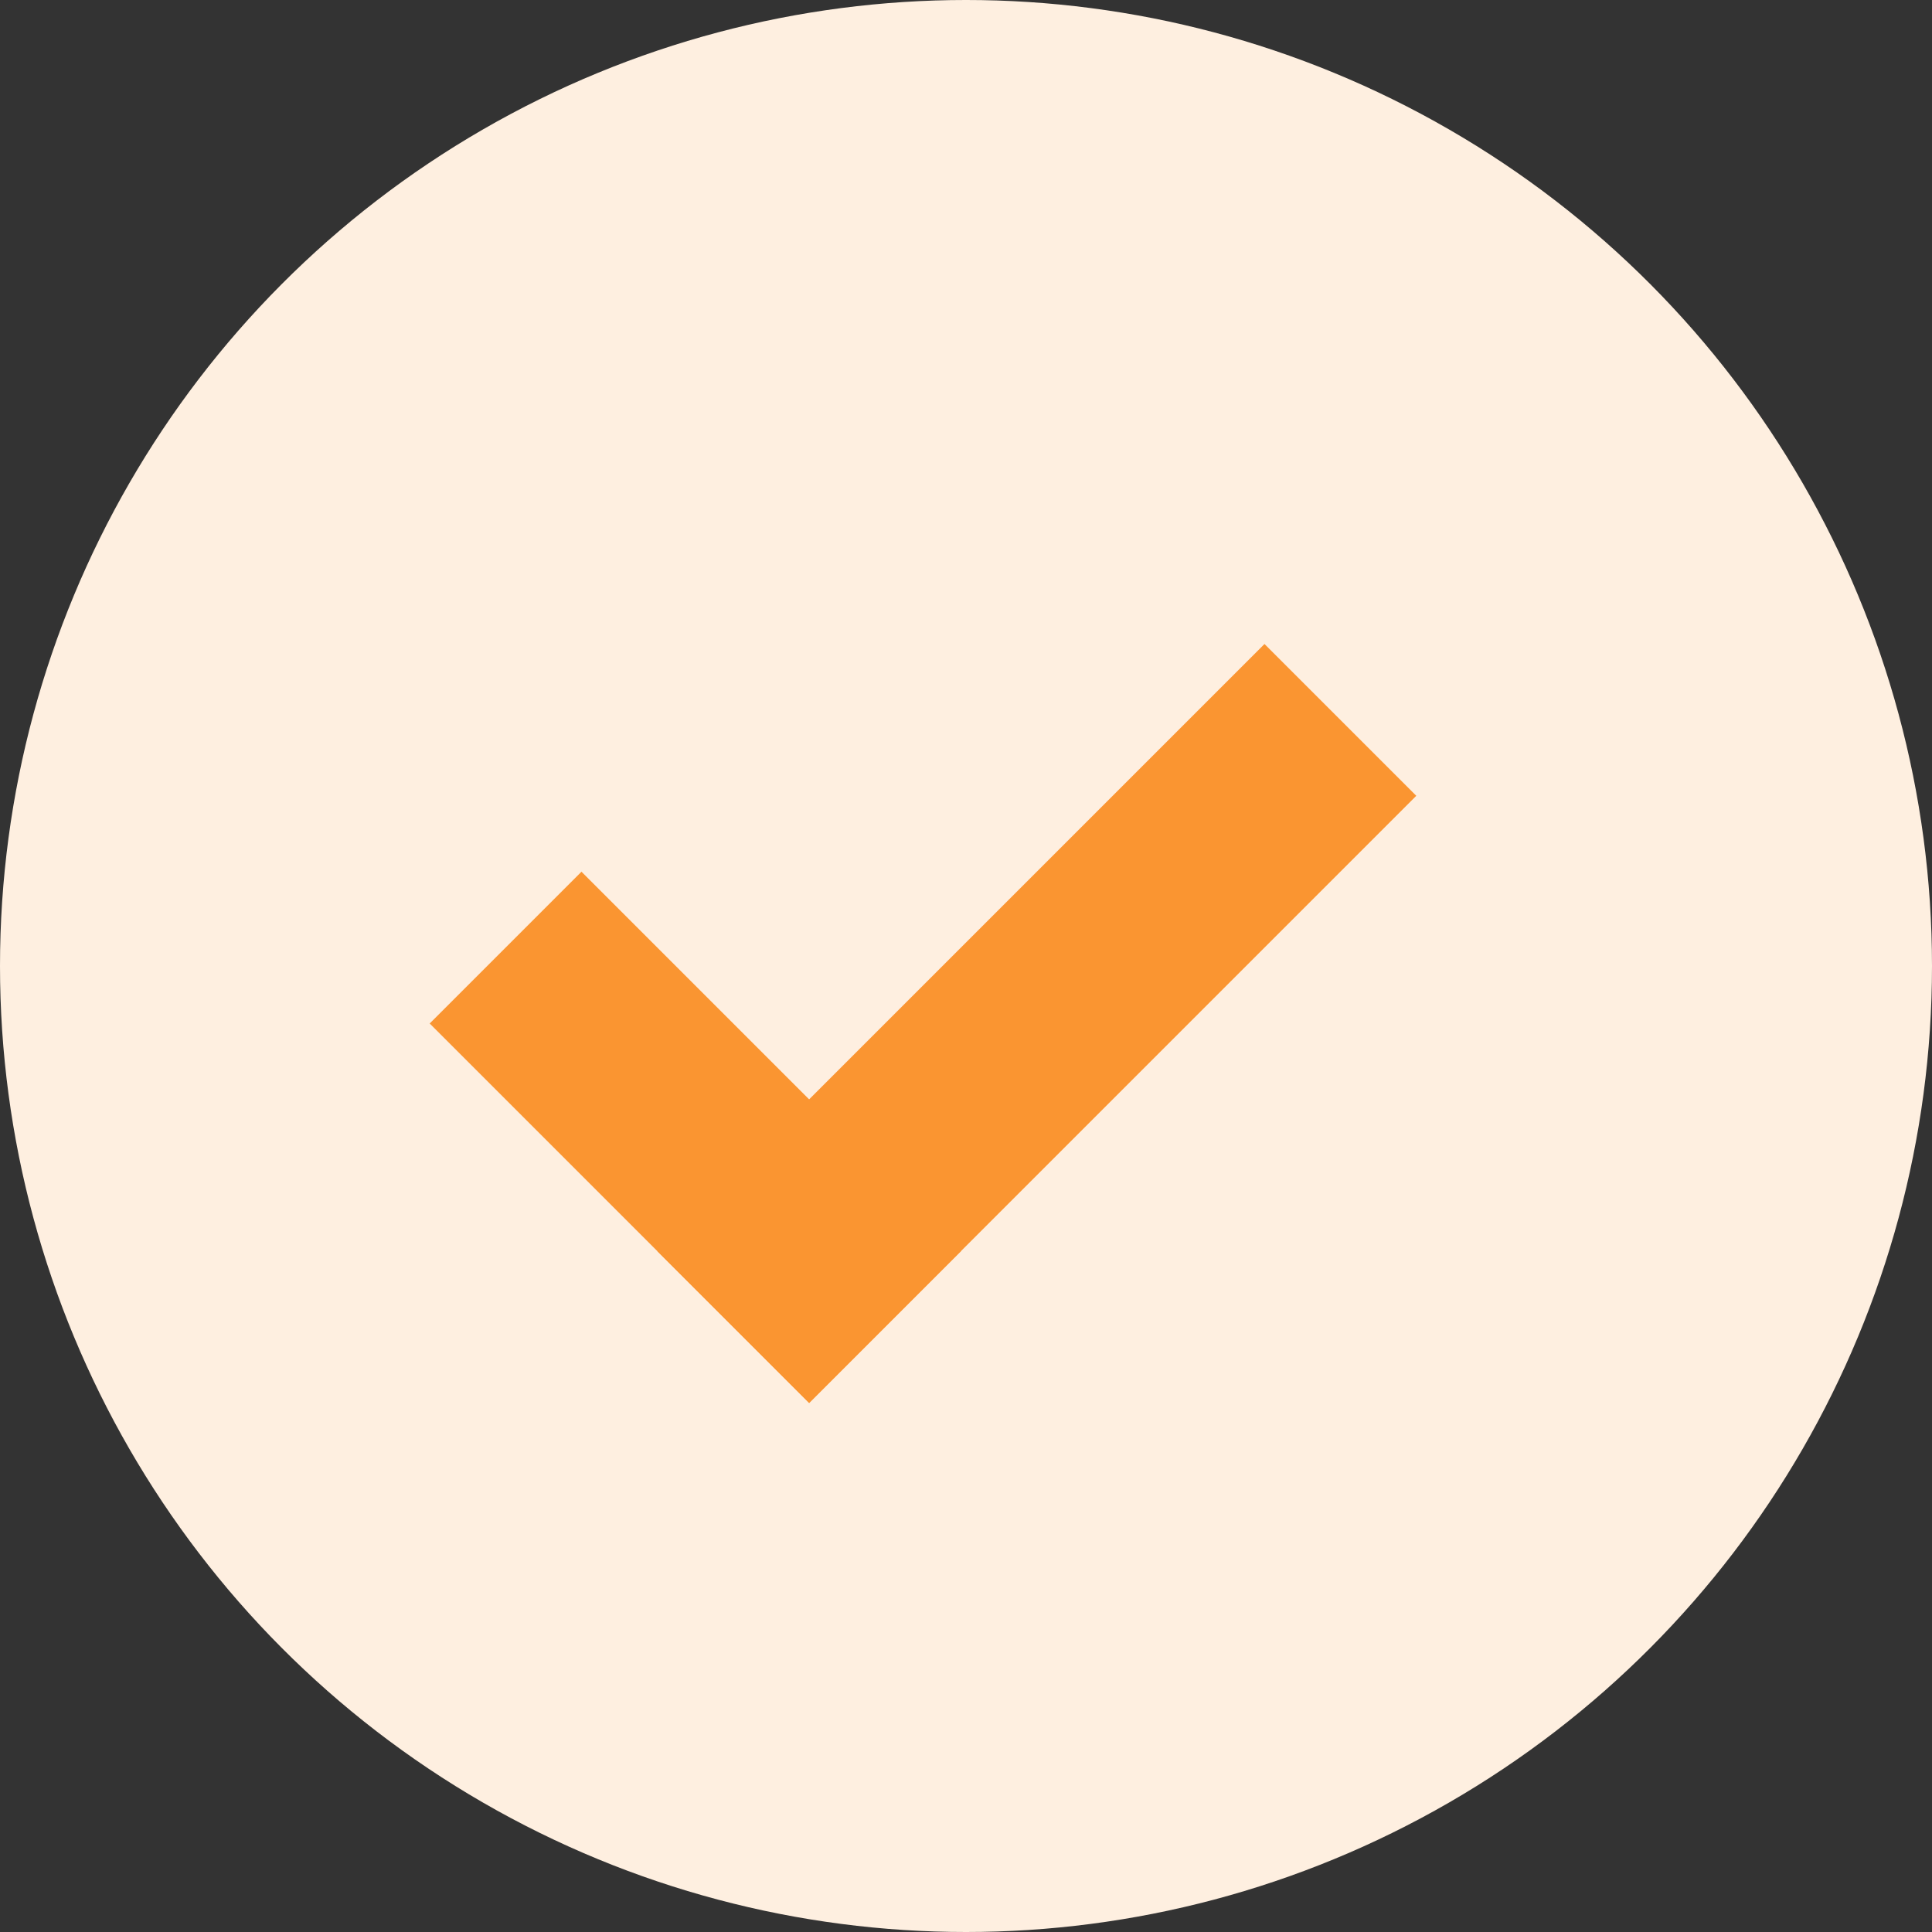
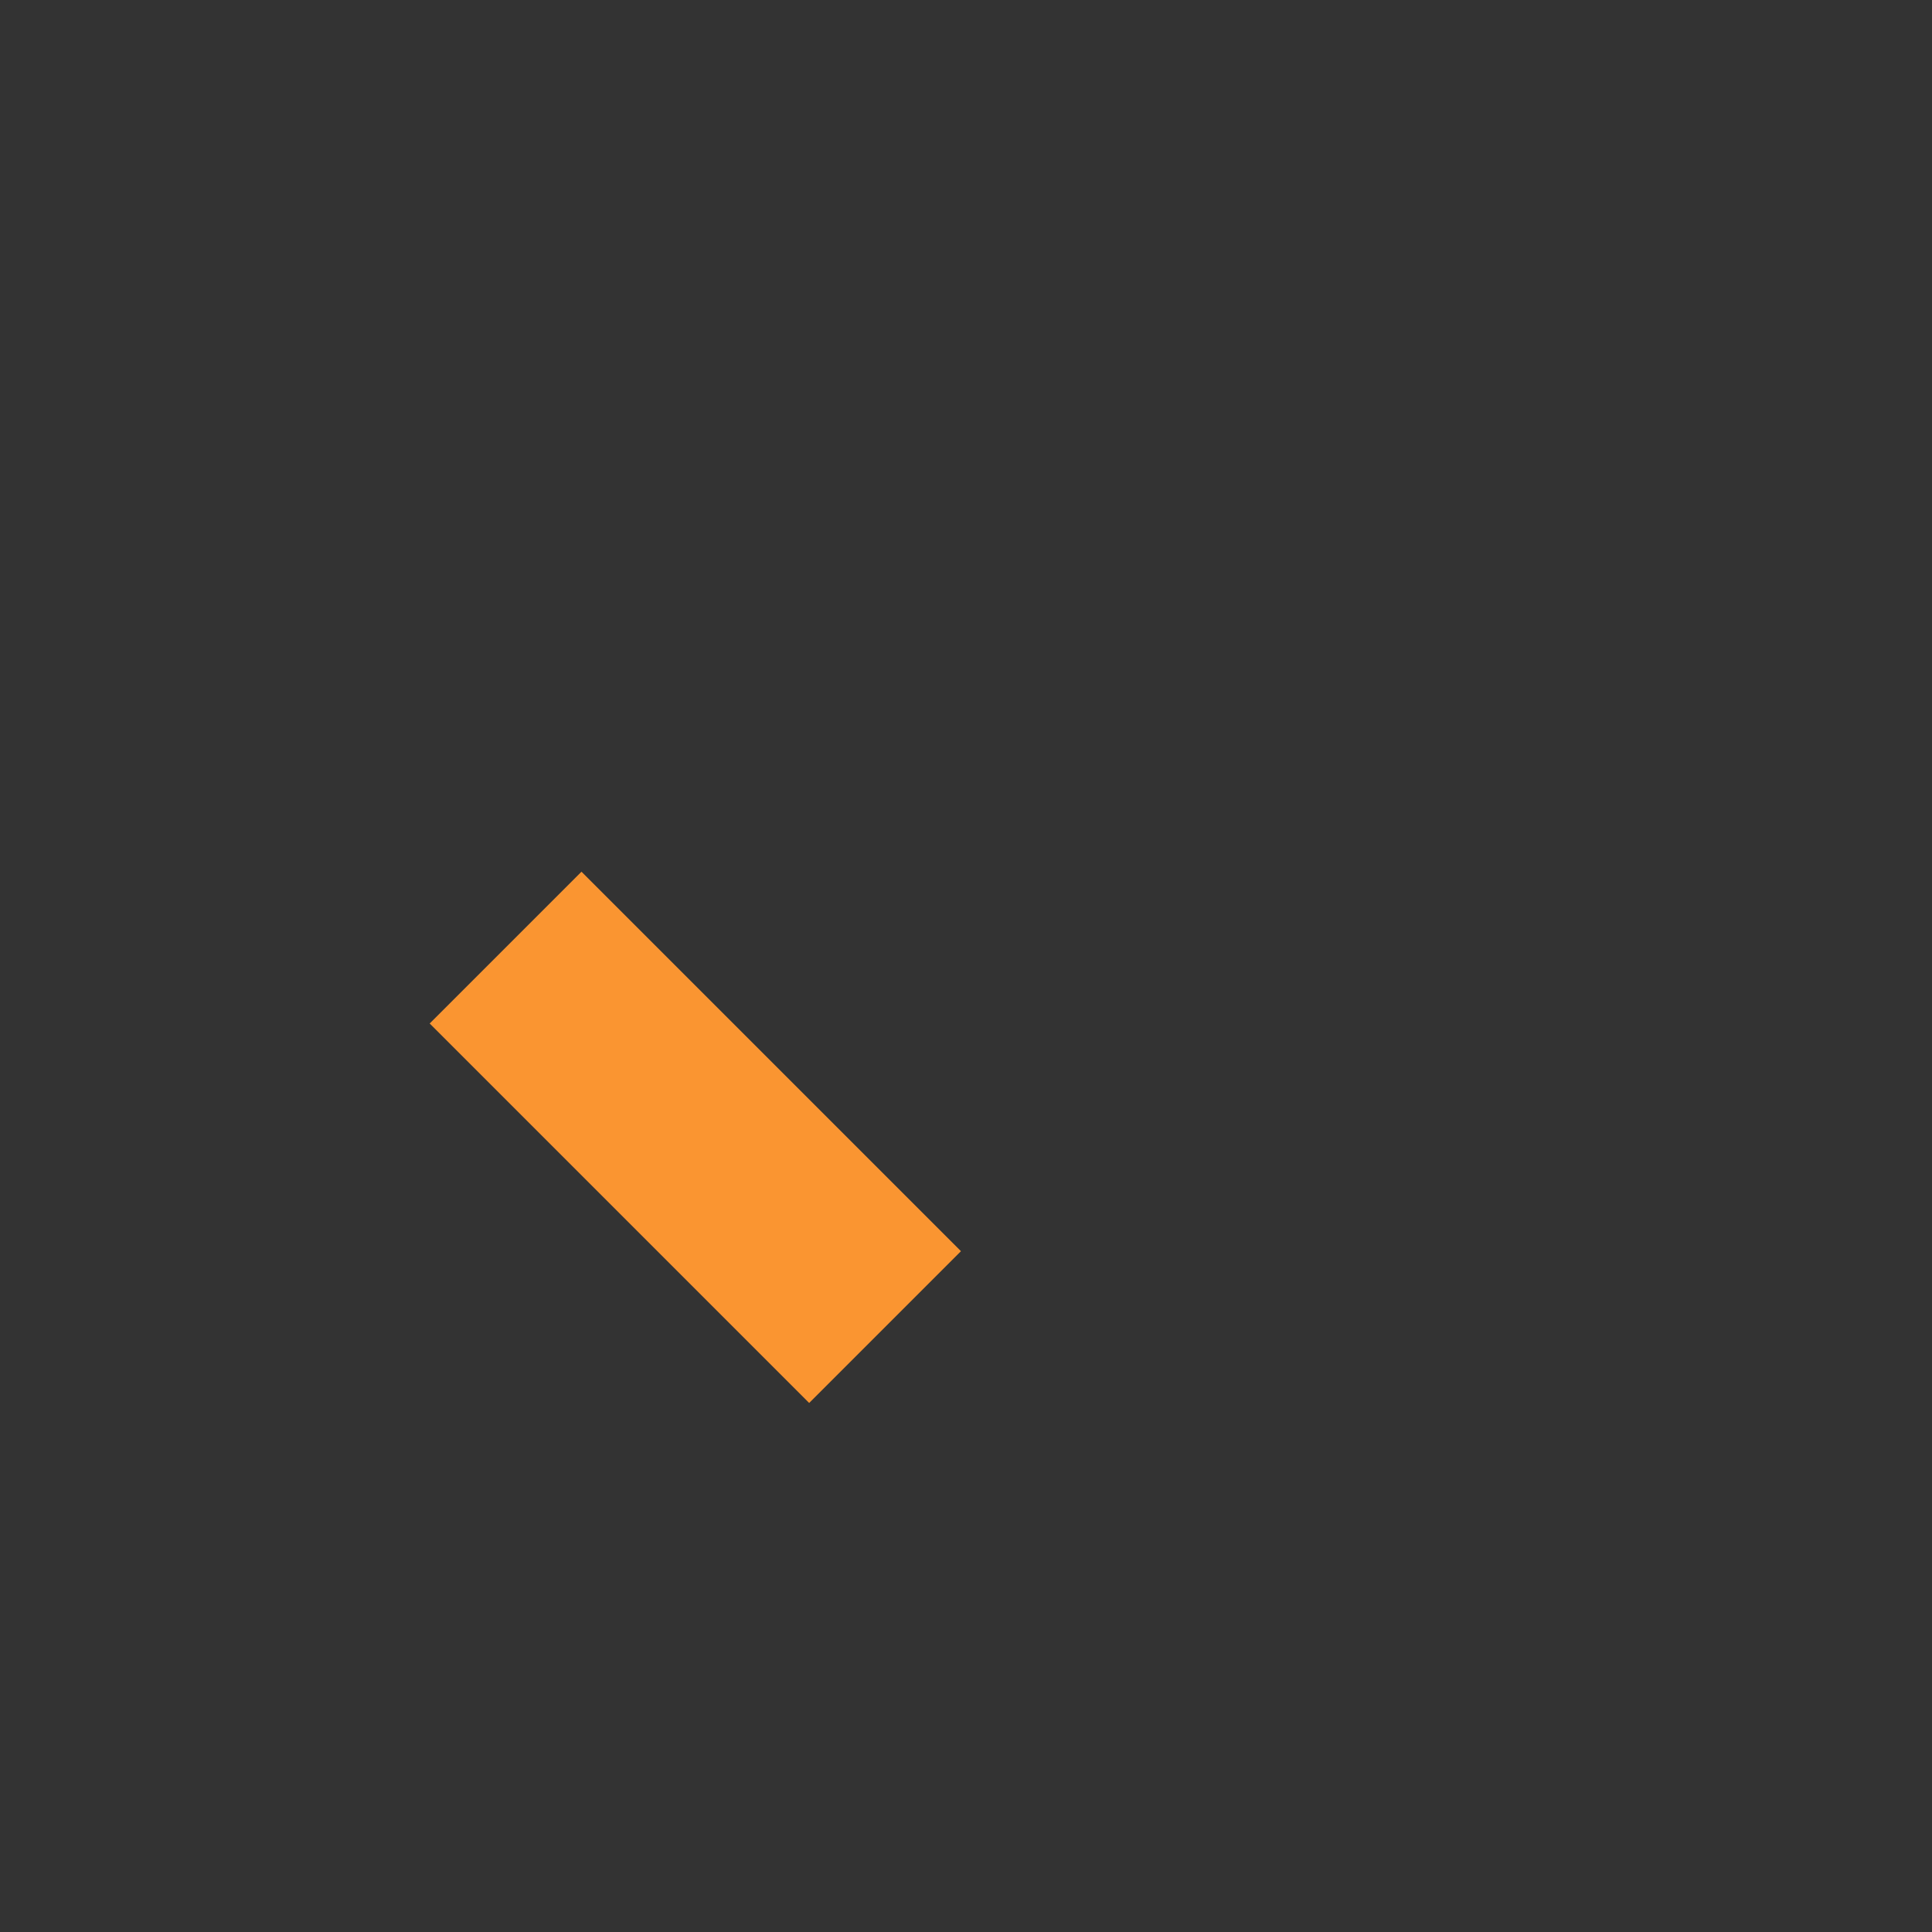
<svg xmlns="http://www.w3.org/2000/svg" width="18" height="18" viewBox="0 0 18 18" fill="none">
  <rect x="0" y="0" width="18" height="18" fill="#333333" stroke="none" />
-   <circle cx="9" cy="9" r="9" fill="#FEEFE0" />
-   <rect x="11.781" y="6" width="2" height="8" transform="rotate(45 11.781 6)" fill="#FA9531" />
  <rect x="8.953" y="11.657" width="2" height="5" transform="rotate(135 8.953 11.657)" fill="#FA9531" />
</svg>